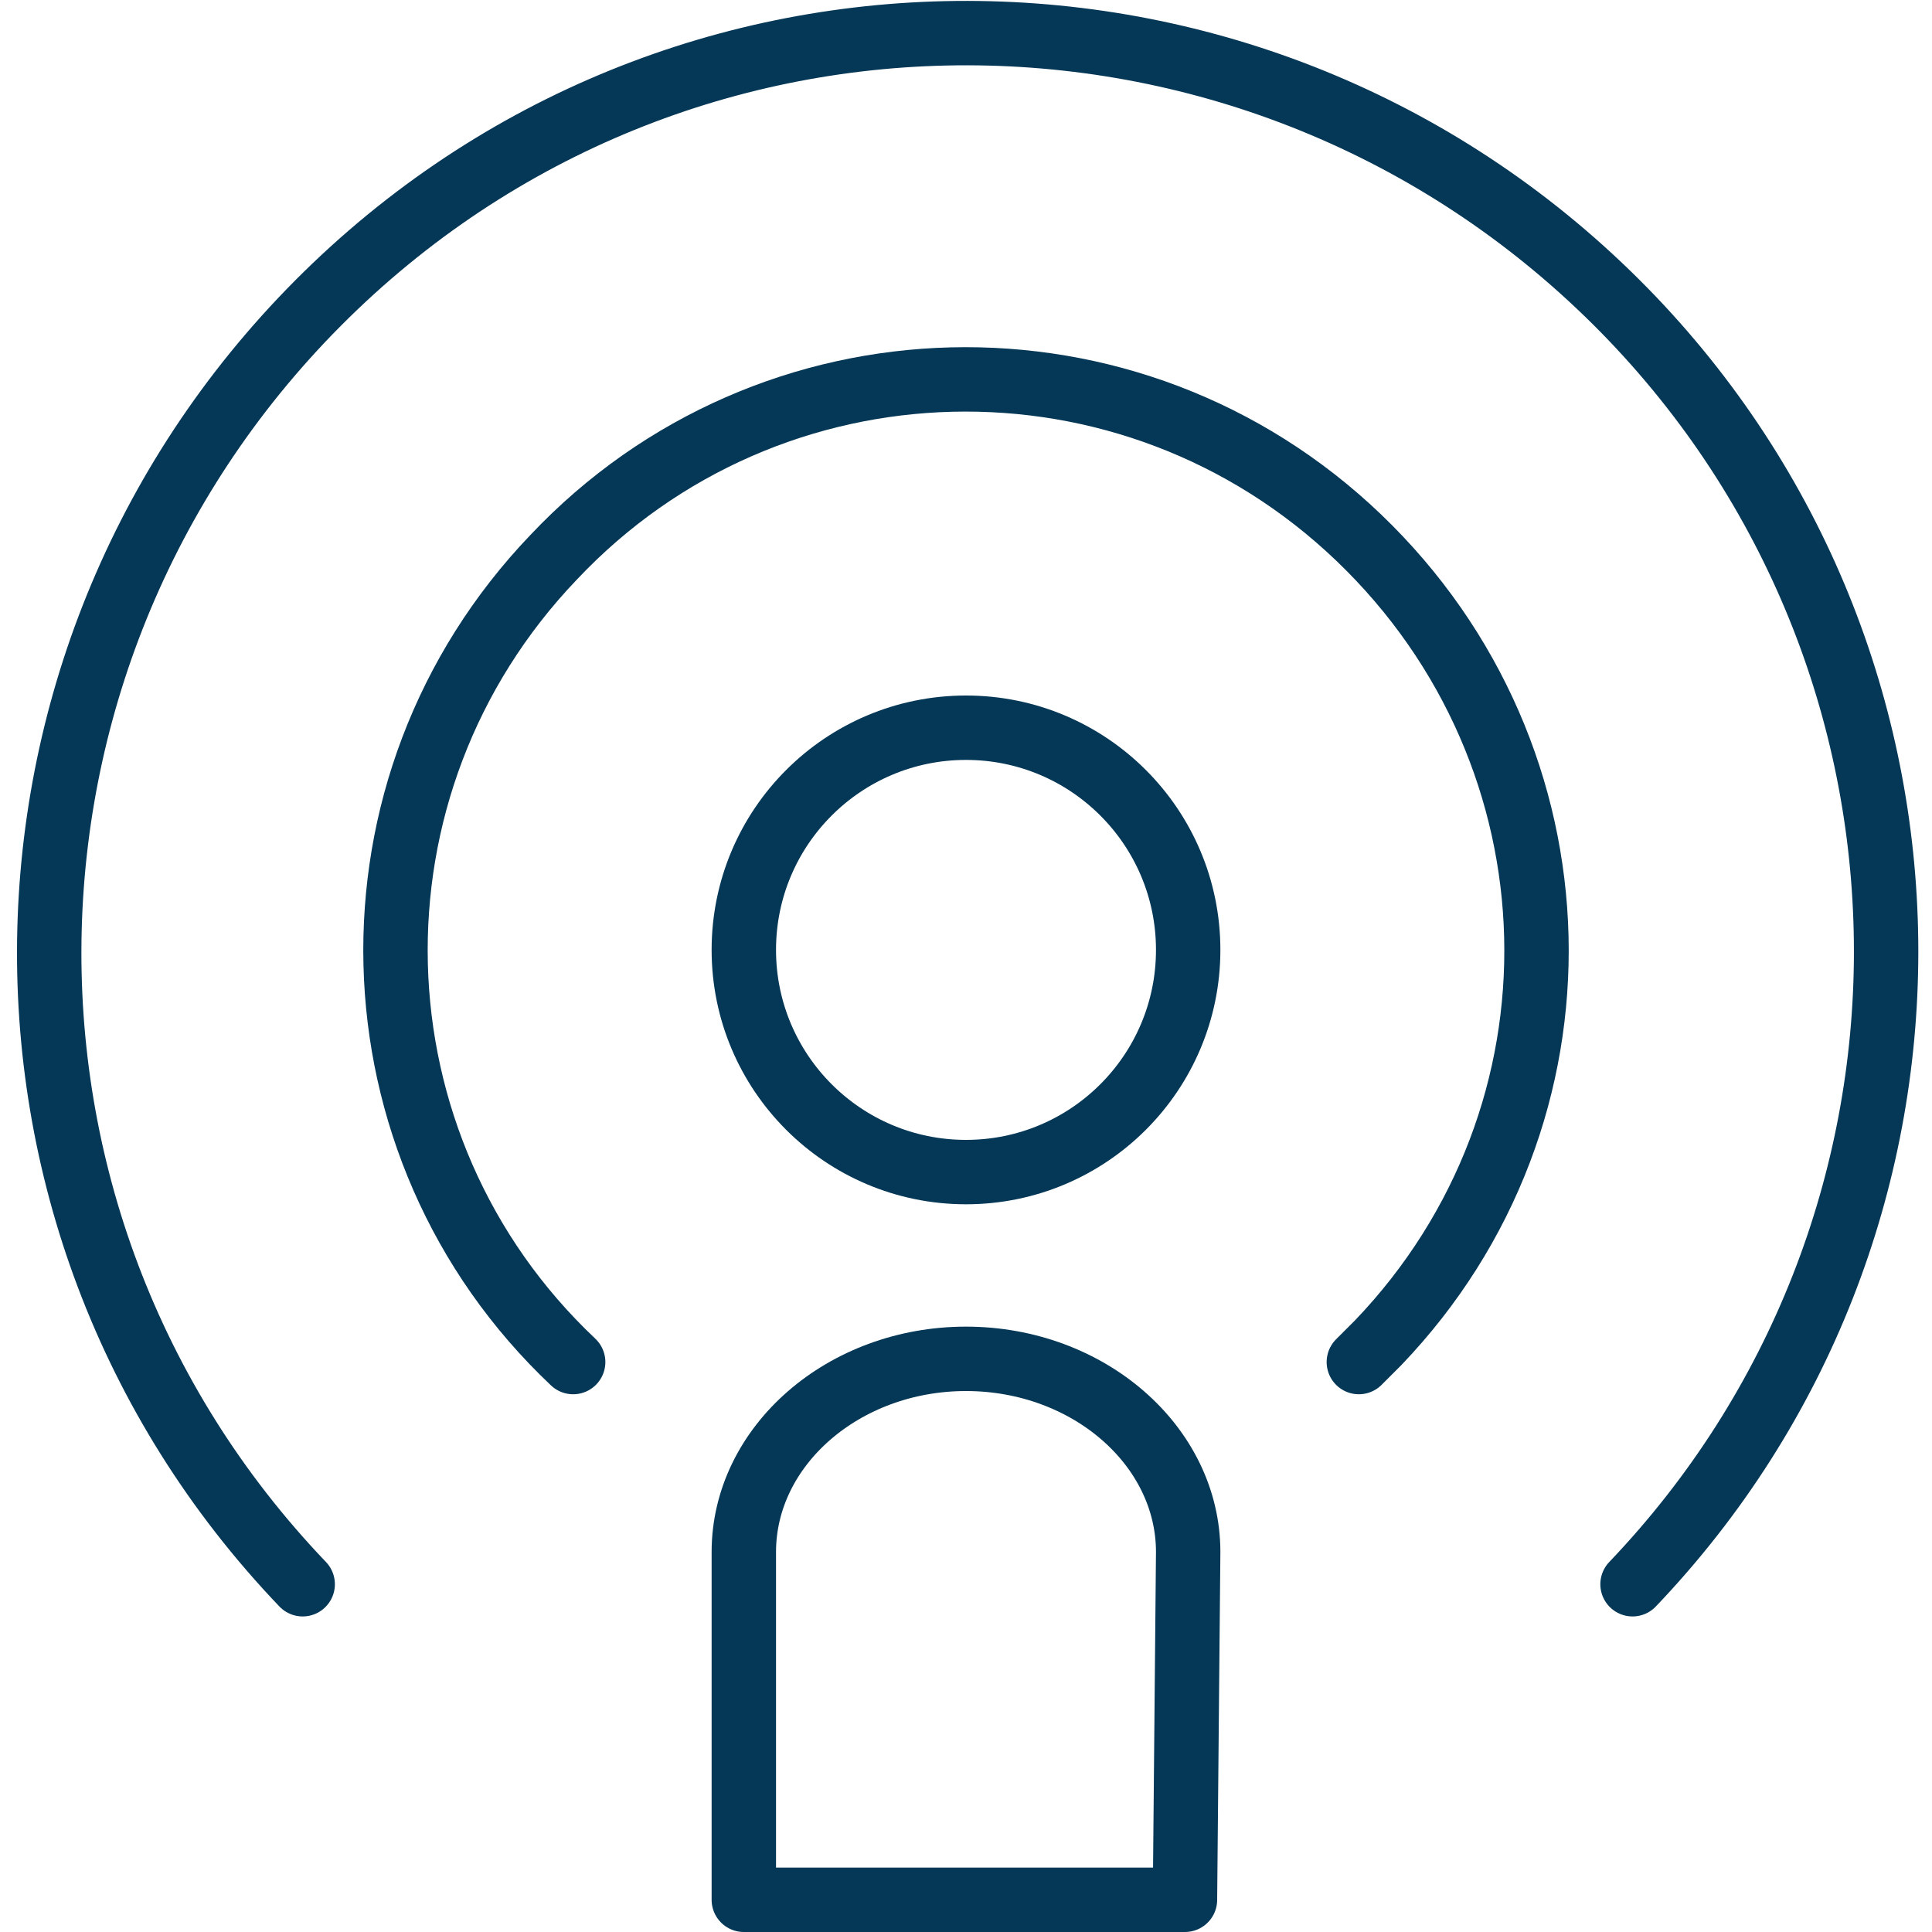
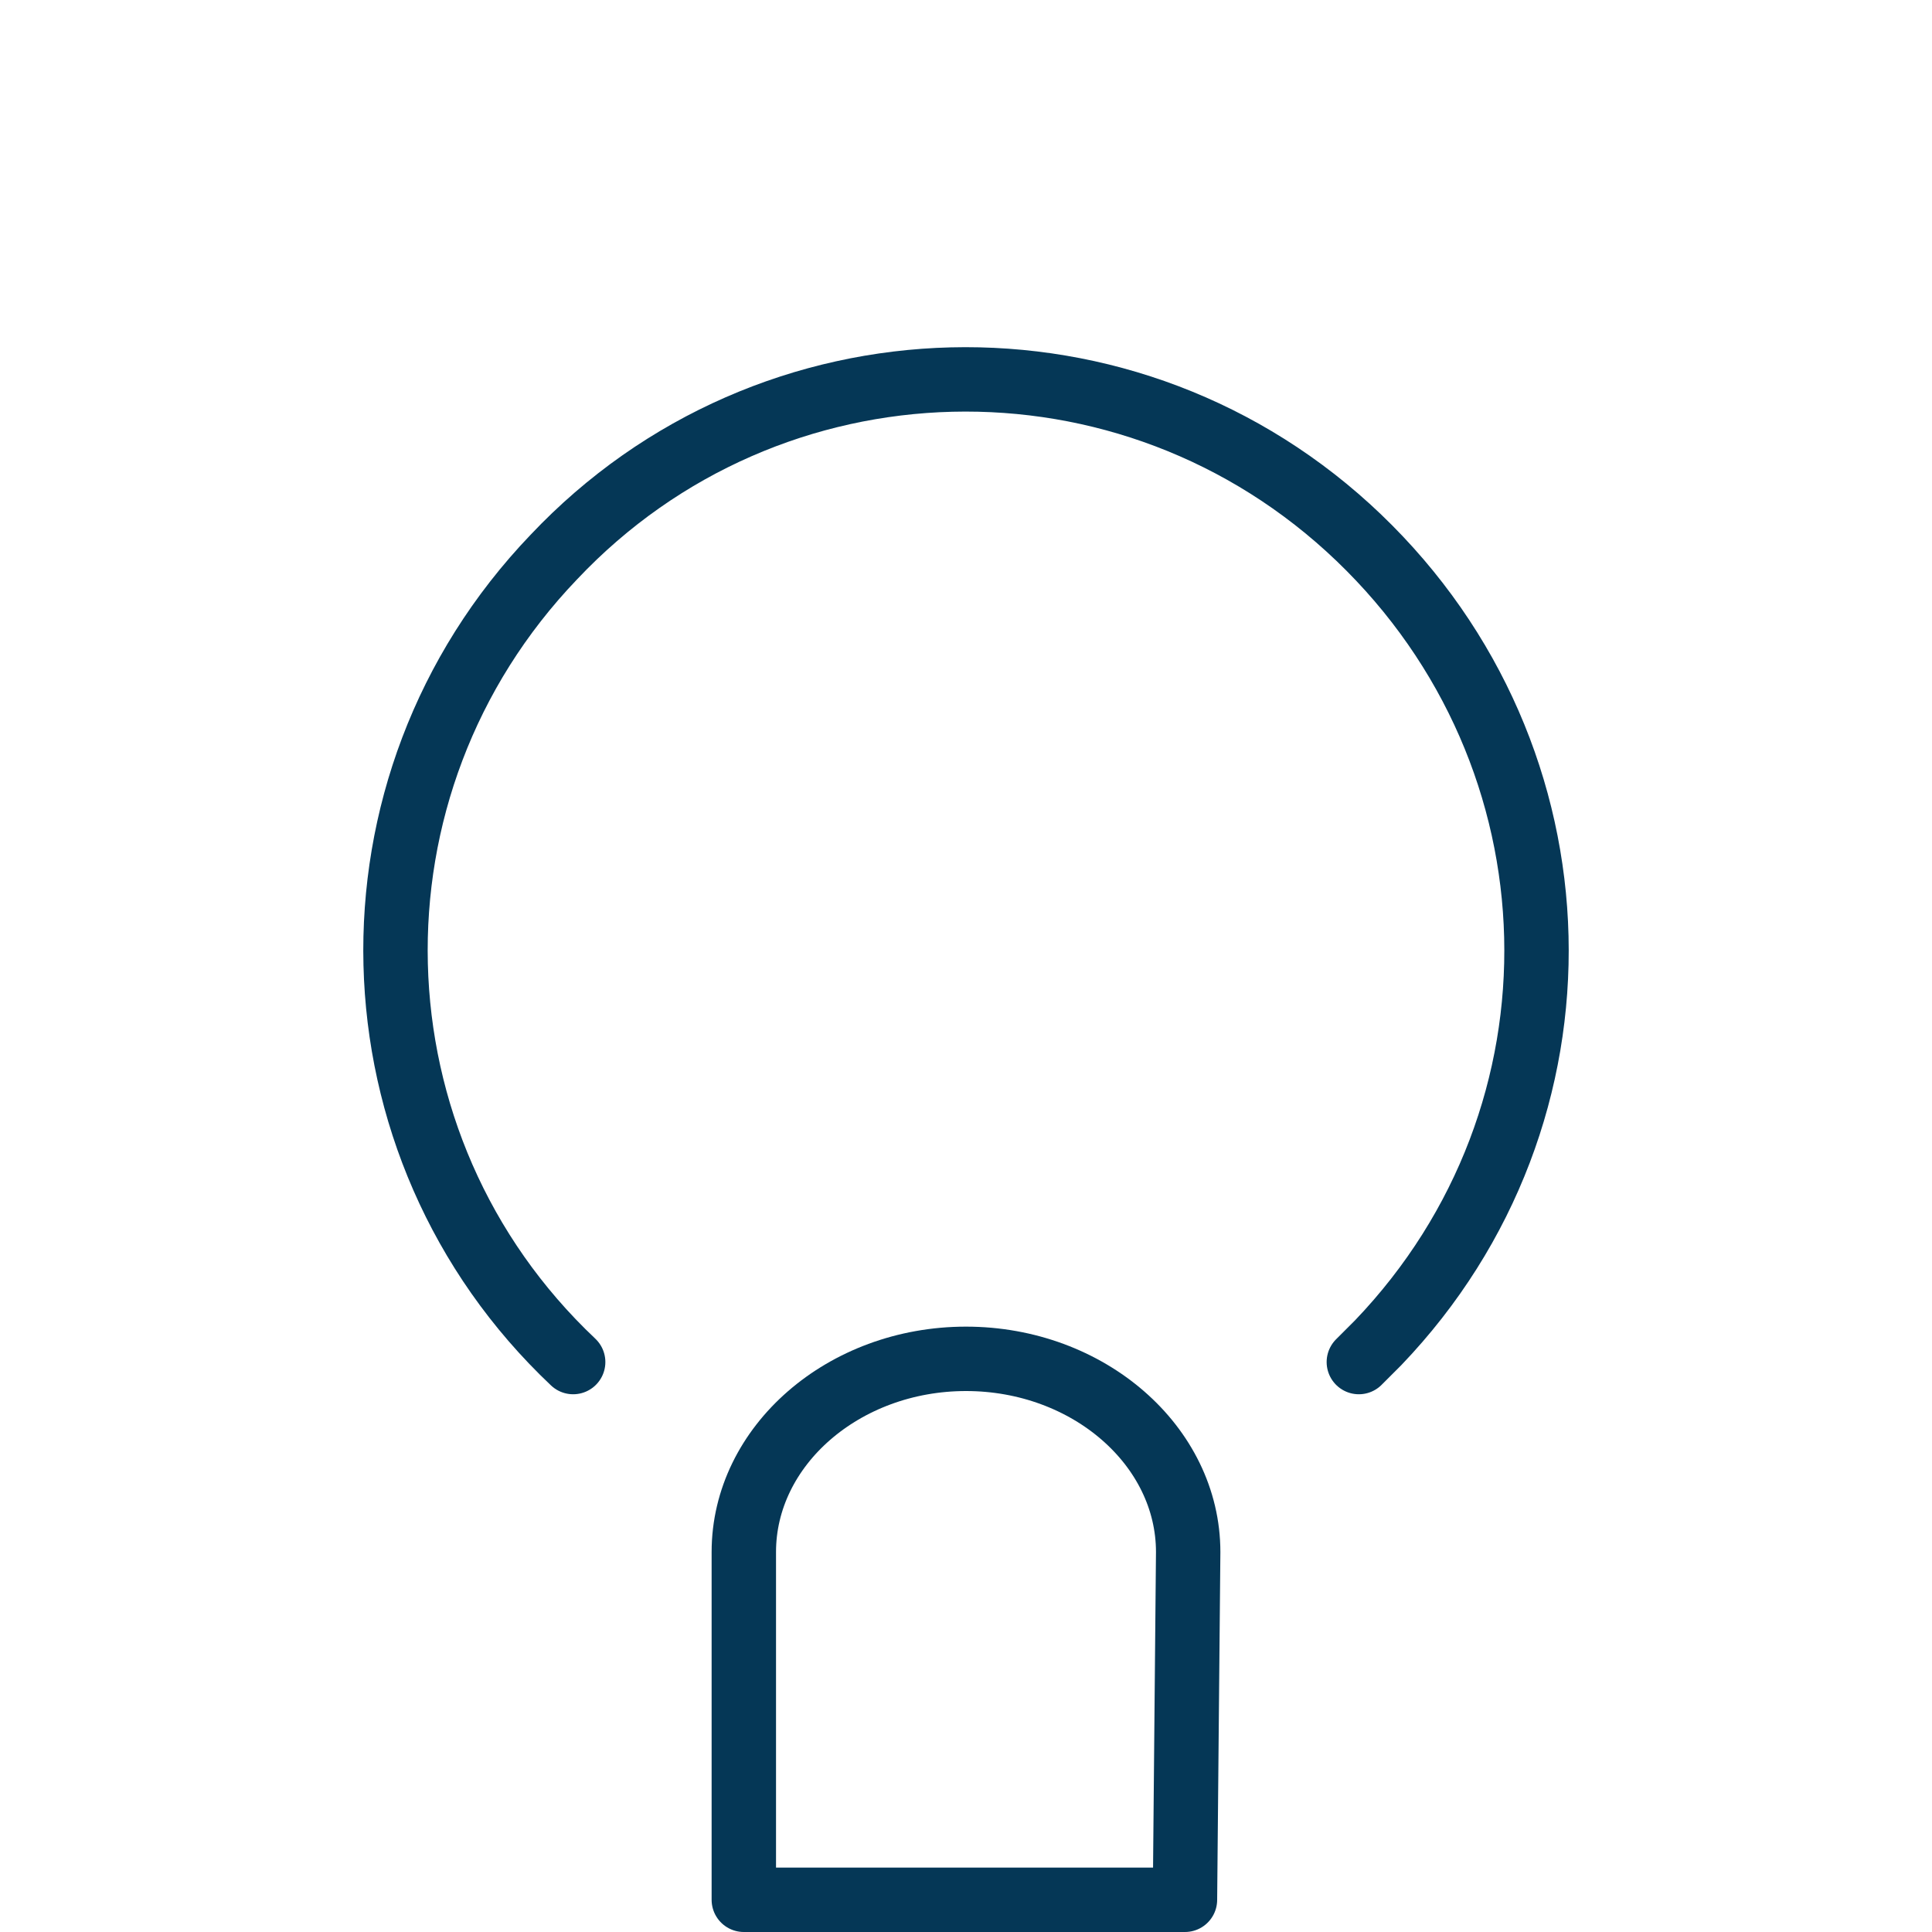
<svg xmlns="http://www.w3.org/2000/svg" version="1.1" id="Layer_1" x="0px" y="0px" viewBox="0 0 60 60" style="enable-background:new 0 0 60 60;" xml:space="preserve">
  <style type="text/css">
	.st0{fill:none;stroke:#053756;stroke-width:2;stroke-linecap:round;stroke-linejoin:round;}
</style>
-   <circle id="Ellipse_2295" class="st0" cx="30" cy="29.5" r="6.9" />
-   <path id="Path_34227" class="st0" d="M9.4,49.2c-10.9-11.4-10.4-29.4,1-40.3s29.4-10.4,40.3,1c10.5,11,10.5,28.3,0,39.3" />
  <path id="Path_34228" class="st0" d="M17.8,42.3c-7.1-6.7-7.4-17.9-0.6-25c6.7-7.1,17.9-7.4,25-0.6s7.4,17.9,0.6,25  c-0.2,0.2-0.4,0.4-0.6,0.6" />
  <path id="Path_34229" class="st0" d="M36.9,48.2c0-3.3-3.1-6-6.9-6s-6.9,2.7-6.9,6V59h13.7L36.9,48.2z" />
</svg>